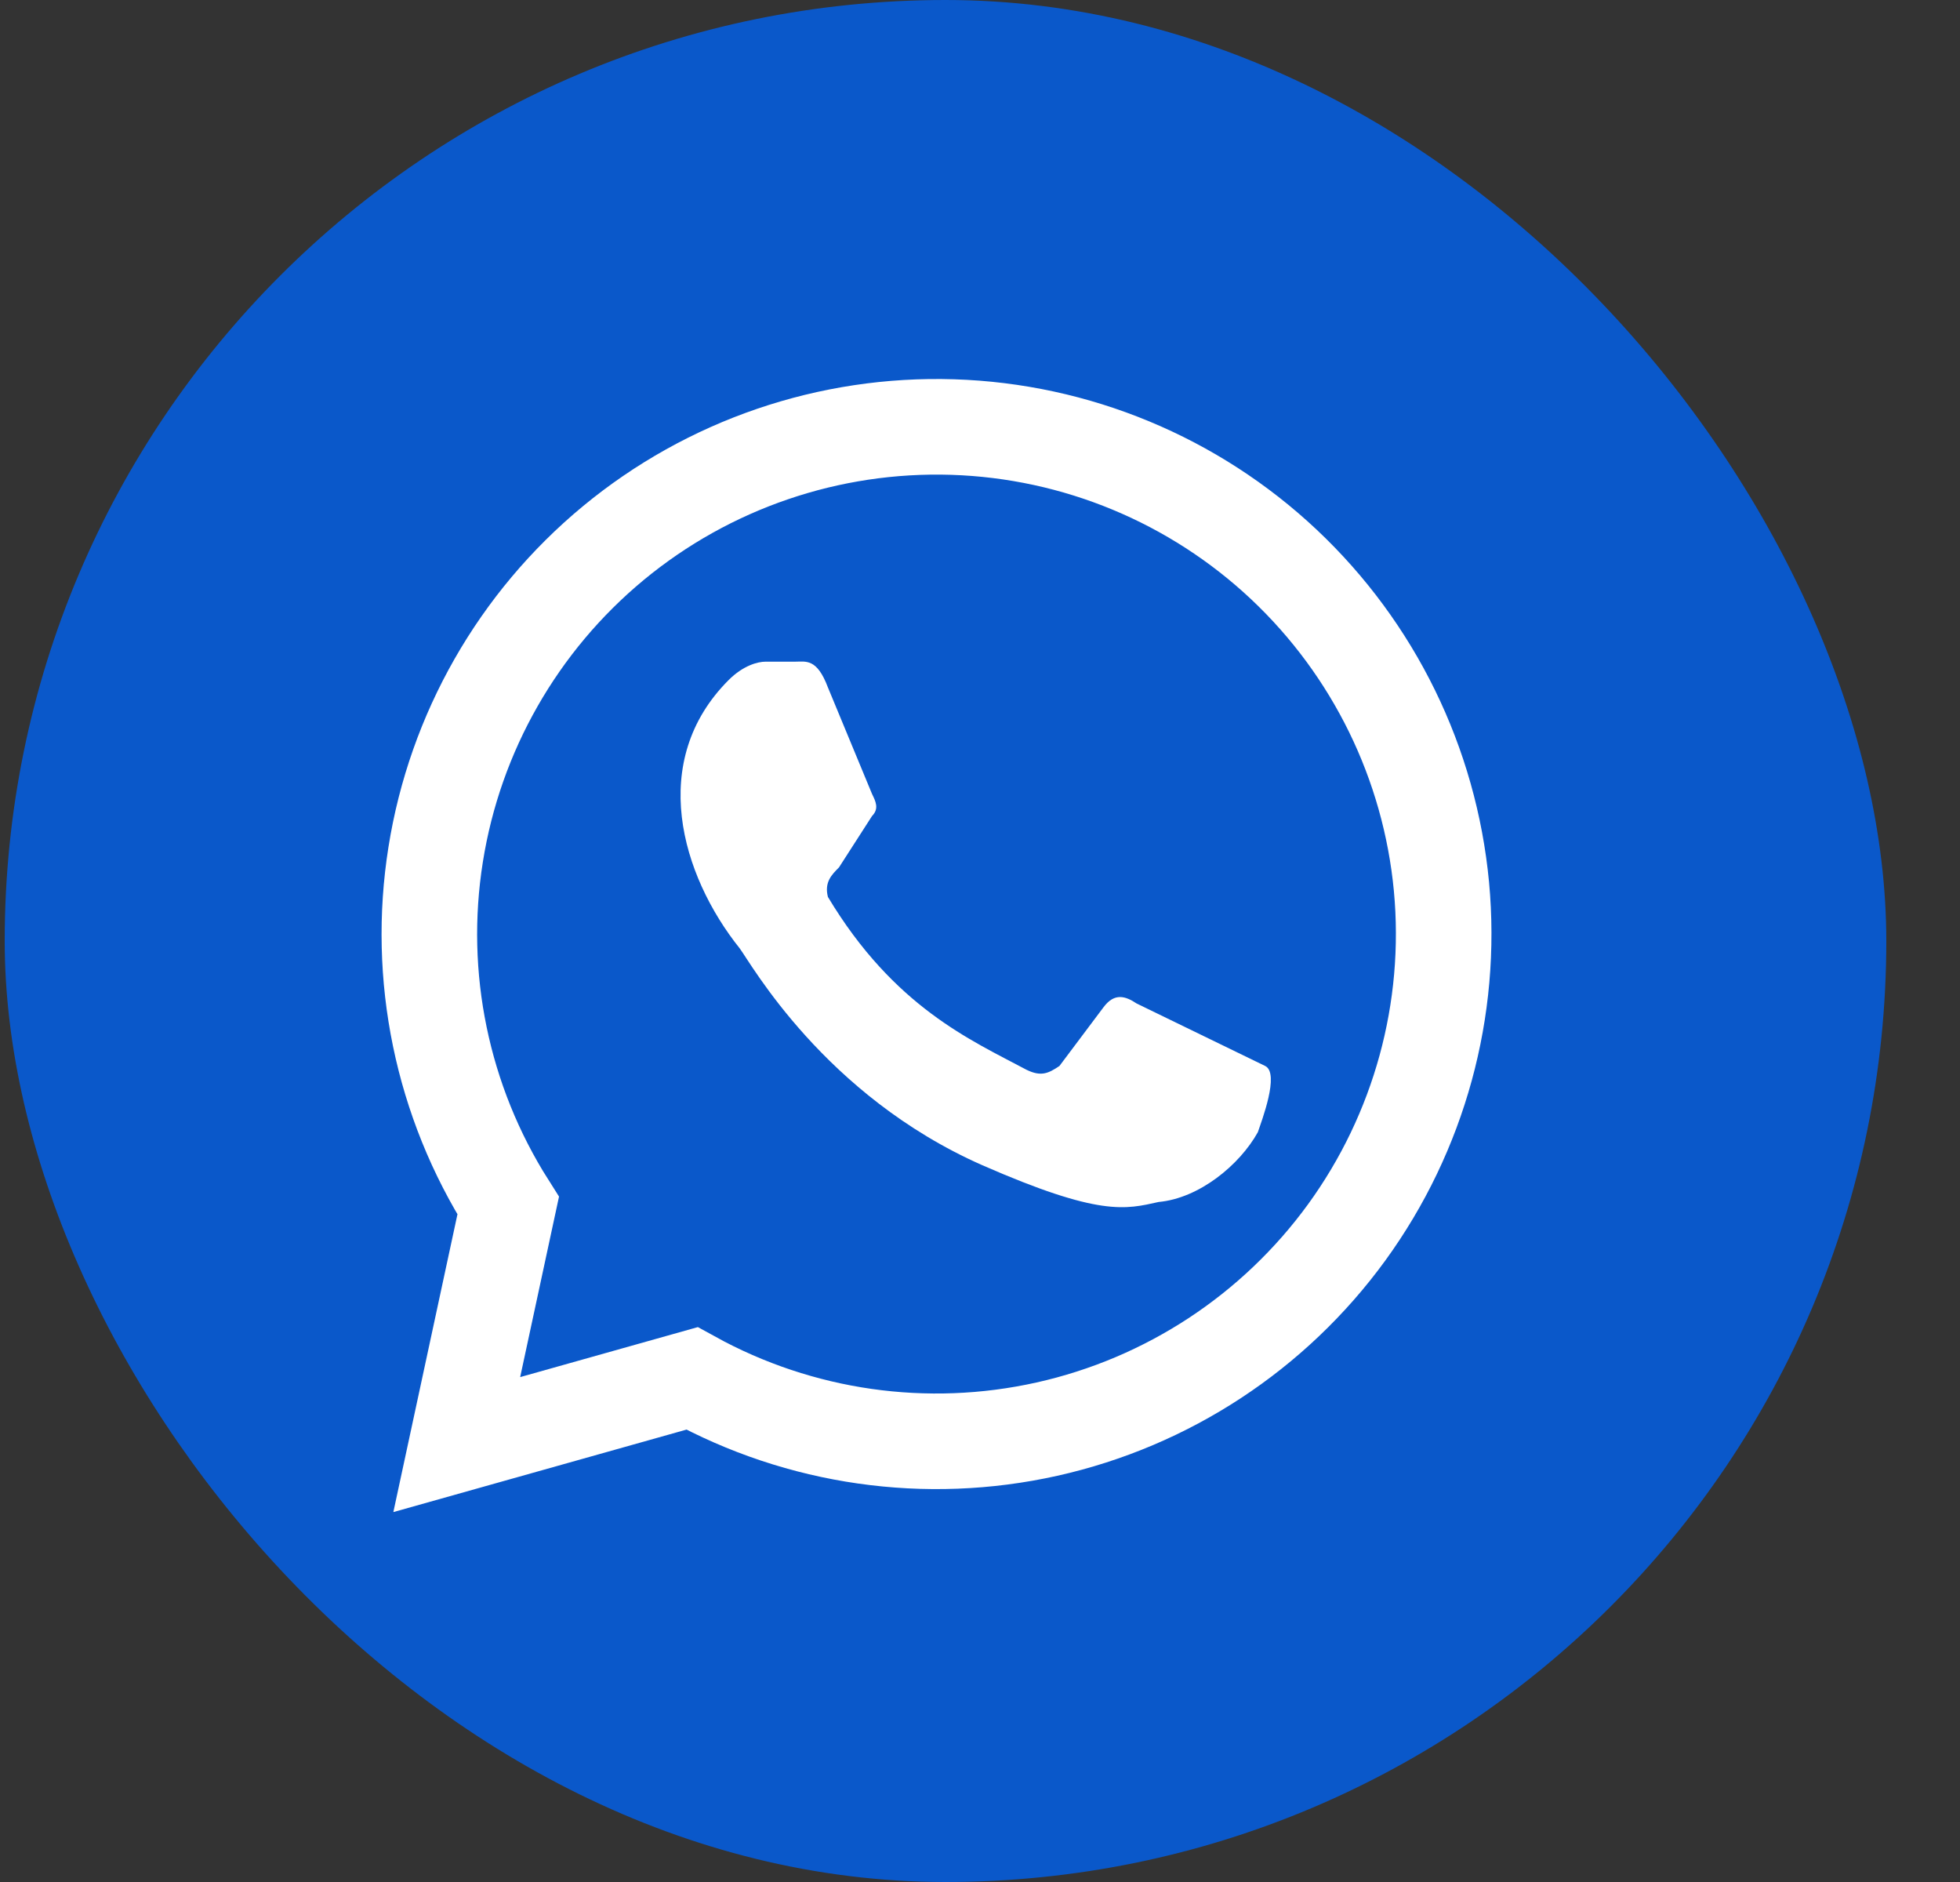
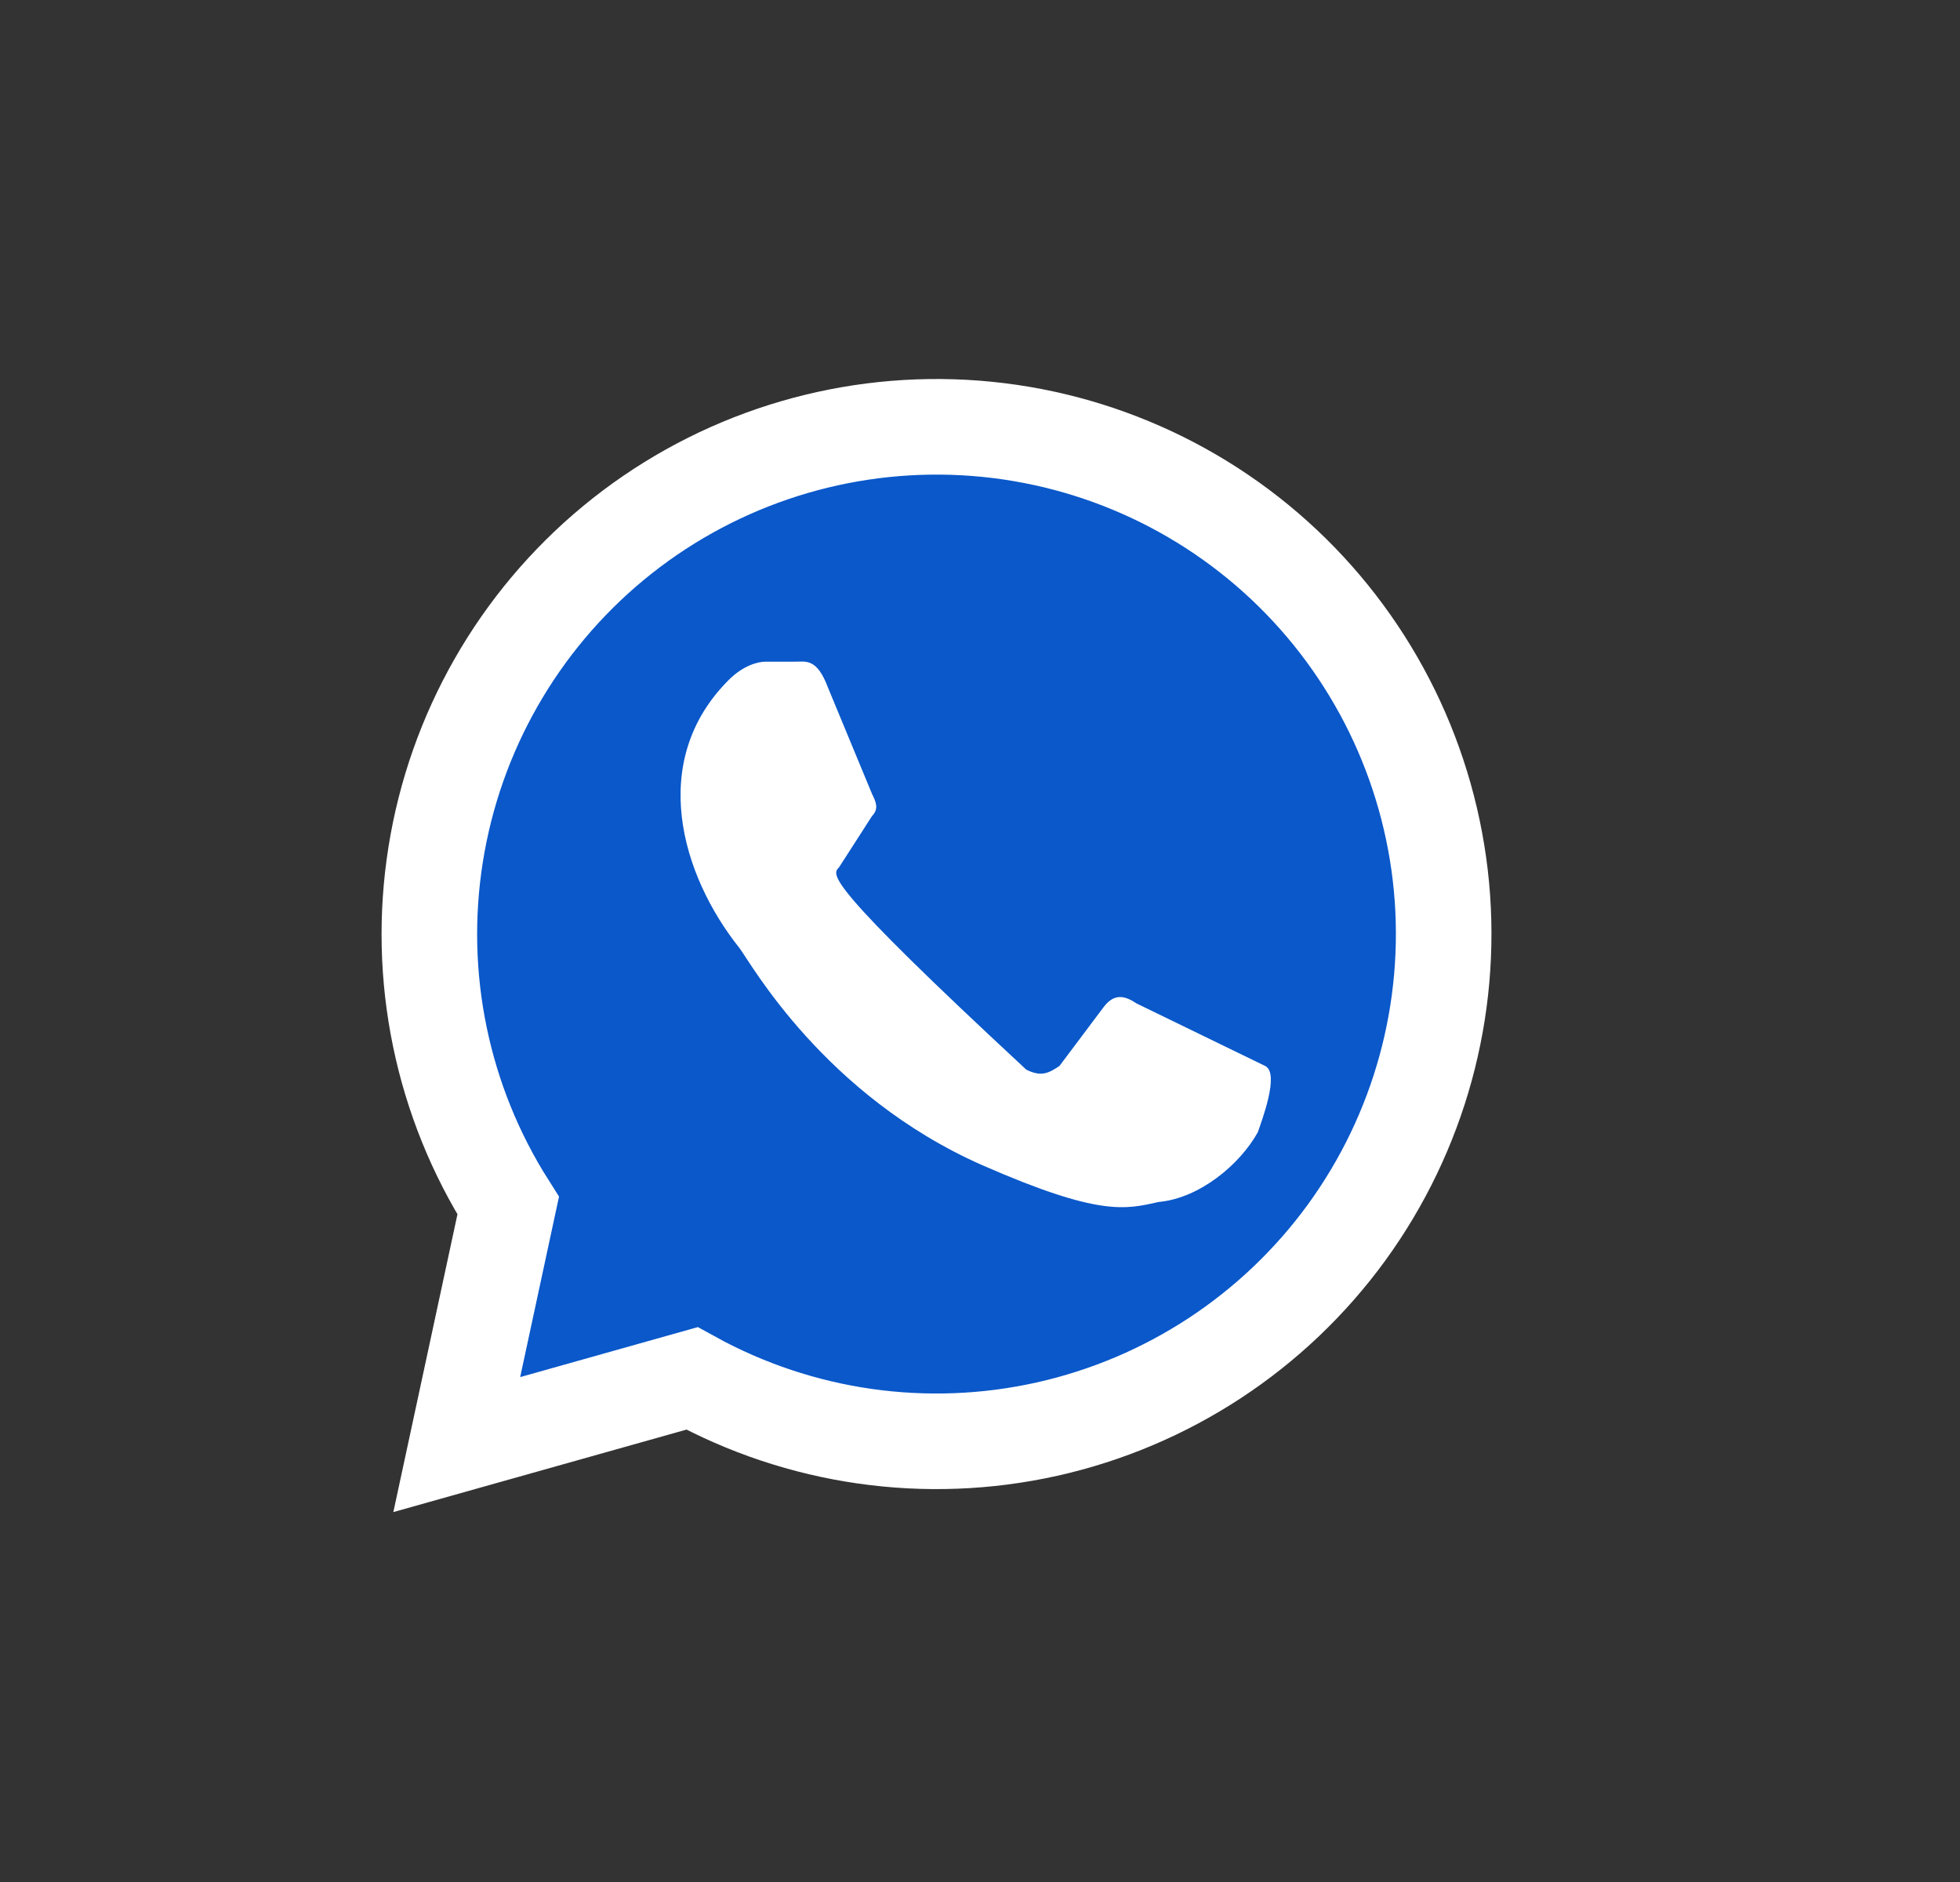
<svg xmlns="http://www.w3.org/2000/svg" width="25" height="24" viewBox="0 0 25 24" fill="none">
  <rect x="0" y="0" width="25" height="24" fill="#333333" stroke="none" />
  <g clip-path="url(#clip0_2236_558)">
-     <path d="M20.46 0H3.66C1.672 0 0.06 1.612 0.06 3.6V20.4C0.06 22.388 1.672 24 3.66 24H20.46C22.448 24 24.06 22.388 24.06 20.4V3.6C24.06 1.612 22.448 0 20.46 0Z" fill="#0A58CA" />
    <path d="M5.826 18.422L6.482 15.375C5.638 14.045 5.309 12.452 5.557 10.896C5.804 9.341 6.61 7.929 7.824 6.925C9.038 5.922 10.577 5.396 12.152 5.446C13.726 5.496 15.228 6.119 16.376 7.198C17.523 8.277 18.238 9.738 18.386 11.306C18.533 12.874 18.103 14.442 17.177 15.716C16.25 16.99 14.89 17.882 13.353 18.225C11.815 18.568 10.206 18.338 8.826 17.578L5.826 18.422Z" fill="#0A58CA" stroke="white" stroke-width="1.219" />
-     <path d="M14.498 12.797C14.357 12.703 14.216 12.656 14.076 12.844L13.513 13.594C13.373 13.688 13.279 13.734 13.091 13.641C12.388 13.266 11.404 12.844 10.56 11.438C10.513 11.25 10.607 11.156 10.701 11.062L11.123 10.406C11.216 10.312 11.169 10.219 11.123 10.125L10.56 8.766C10.419 8.391 10.279 8.438 10.138 8.438H9.763C9.669 8.438 9.482 8.484 9.294 8.672C8.263 9.703 8.685 11.156 9.435 12.094C9.576 12.281 10.513 13.969 12.529 14.859C14.029 15.516 14.357 15.422 14.779 15.328C15.294 15.281 15.81 14.859 16.044 14.438C16.091 14.297 16.326 13.688 16.138 13.594" fill="white" />
+     <path d="M14.498 12.797C14.357 12.703 14.216 12.656 14.076 12.844L13.513 13.594C13.373 13.688 13.279 13.734 13.091 13.641C10.513 11.25 10.607 11.156 10.701 11.062L11.123 10.406C11.216 10.312 11.169 10.219 11.123 10.125L10.56 8.766C10.419 8.391 10.279 8.438 10.138 8.438H9.763C9.669 8.438 9.482 8.484 9.294 8.672C8.263 9.703 8.685 11.156 9.435 12.094C9.576 12.281 10.513 13.969 12.529 14.859C14.029 15.516 14.357 15.422 14.779 15.328C15.294 15.281 15.81 14.859 16.044 14.438C16.091 14.297 16.326 13.688 16.138 13.594" fill="white" />
  </g>
  <defs>
    <clipPath id="clip0_2236_558">
      <rect x="0.06" width="24" height="24" rx="12" fill="white" />
    </clipPath>
  </defs>
</svg>